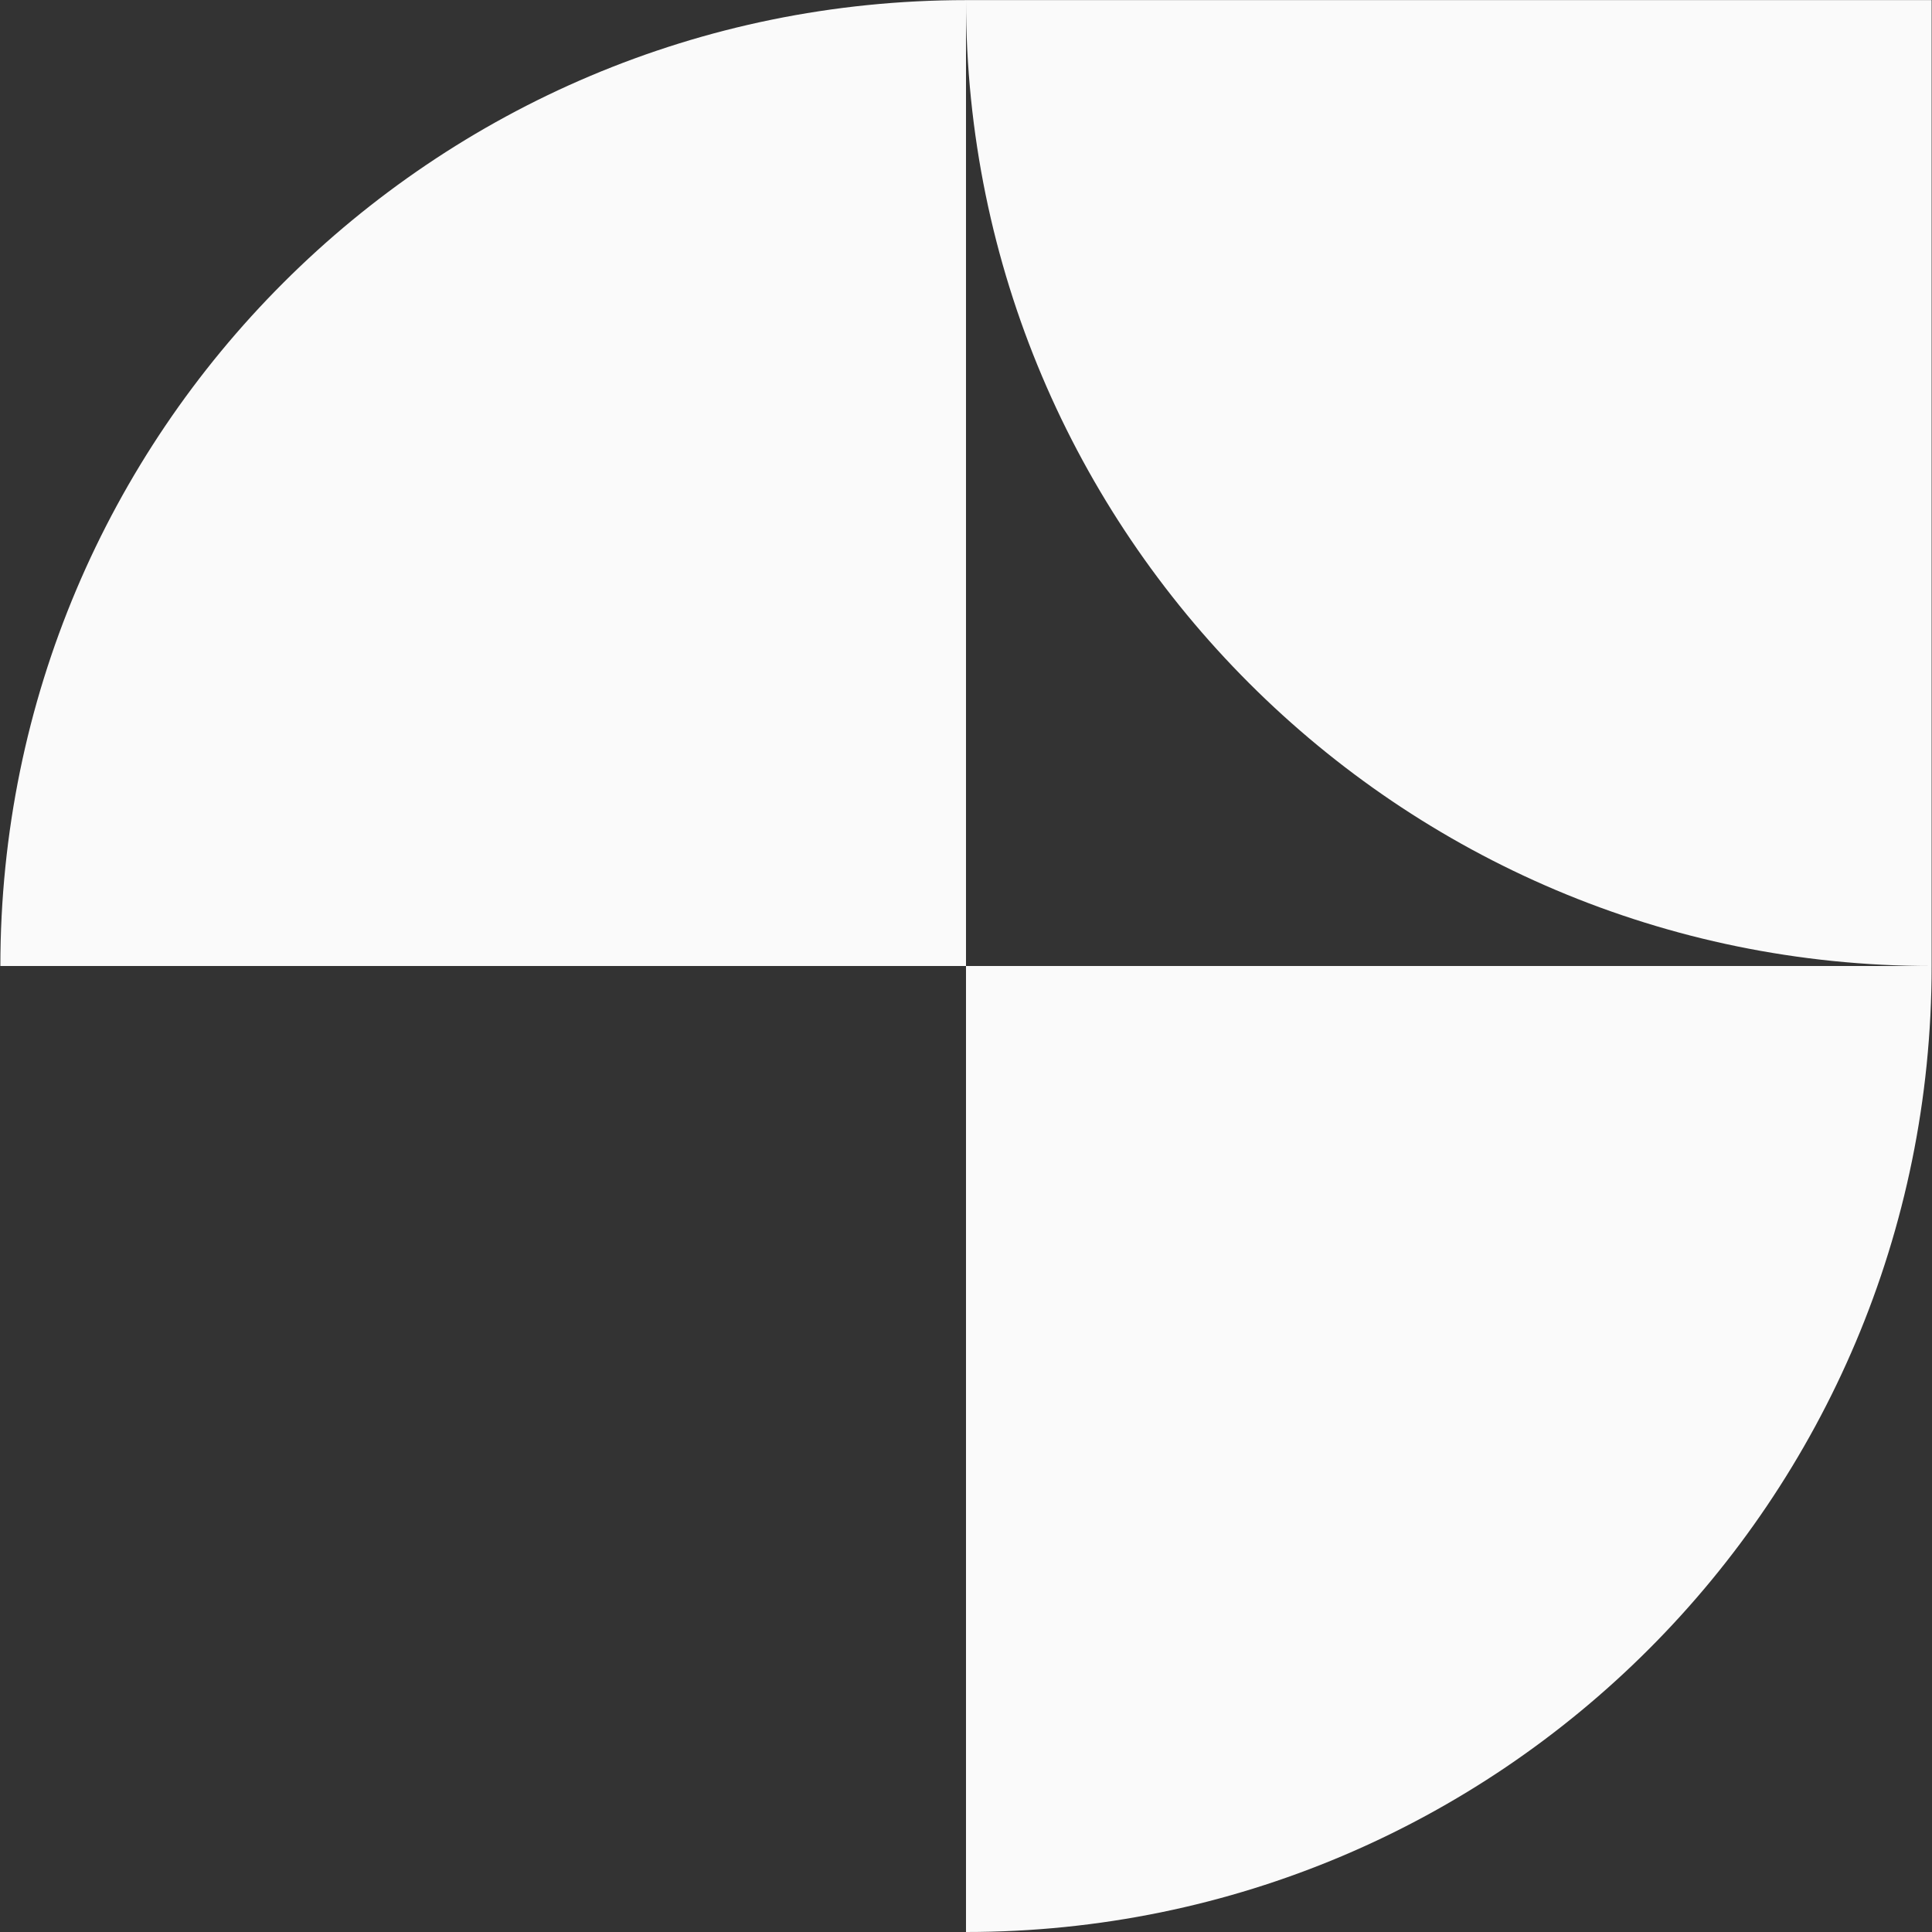
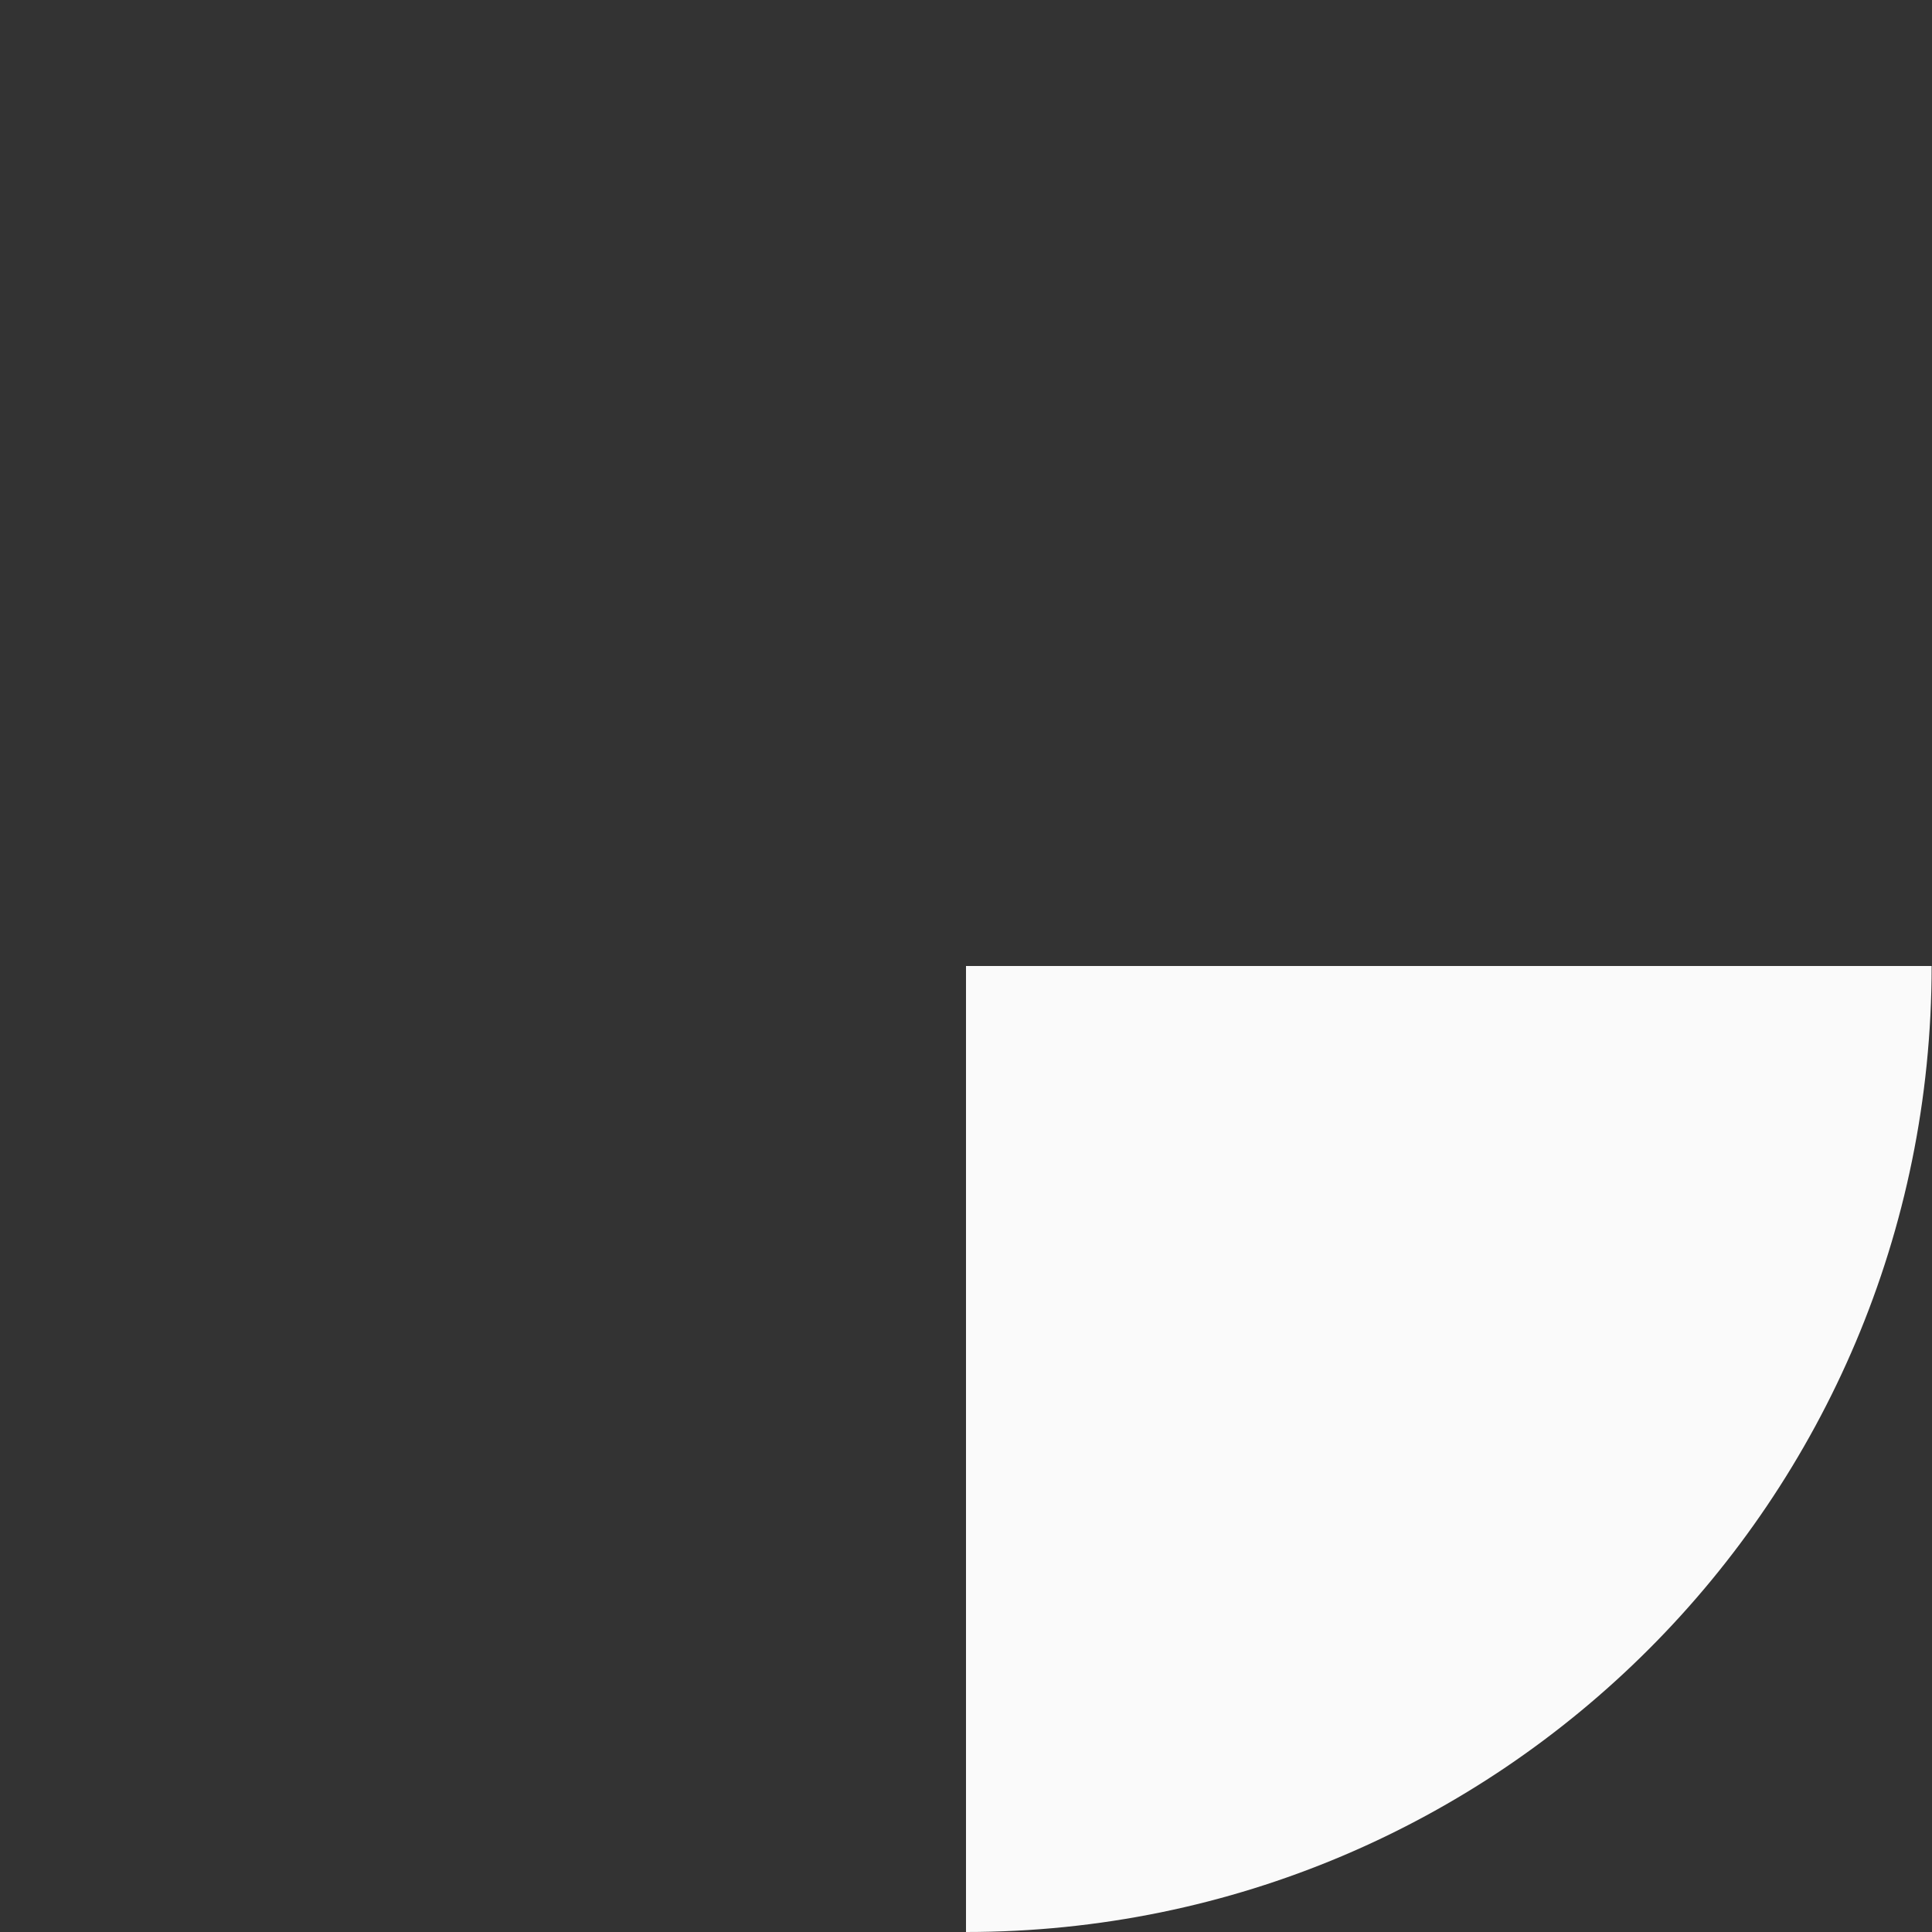
<svg xmlns="http://www.w3.org/2000/svg" version="1.2" viewBox="0 0 1587 1587" width="1587" height="1587">
  <rect x="0" y="0" width="1587" height="1587" fill="#333333" stroke="none" />
  <title>MESO-svg</title>
  <defs>
    <clipPath clipPathUnits="userSpaceOnUse" id="cp1">
      <path d="m-13010.03-446.39h14931.15v8401.11h-14931.15z" />
    </clipPath>
  </defs>
  <style>
		.s0 { fill: #fafafa } 
	</style>
  <g id="Clip-Path: Clip-Path: Page 1" clip-path="url(#cp1)">
    <g id="Clip-Path: Page 1">
      <g id="Page 1">
-         <path id="Path 3" class="s0" d="m793.5 793.5h-793.2c0-438.7 355.4-793.4 793.2-793.4z" />
        <path id="Path 4" class="s0" d="m793.5 793.5h793.2c0 438-354.6 793.5-793.2 793.5z" />
-         <path id="Path 5" class="s0" d="m1586.7 0.1v793.4c-437.8 0-793.2-355.4-793.2-793.4z" />
      </g>
    </g>
  </g>
</svg>